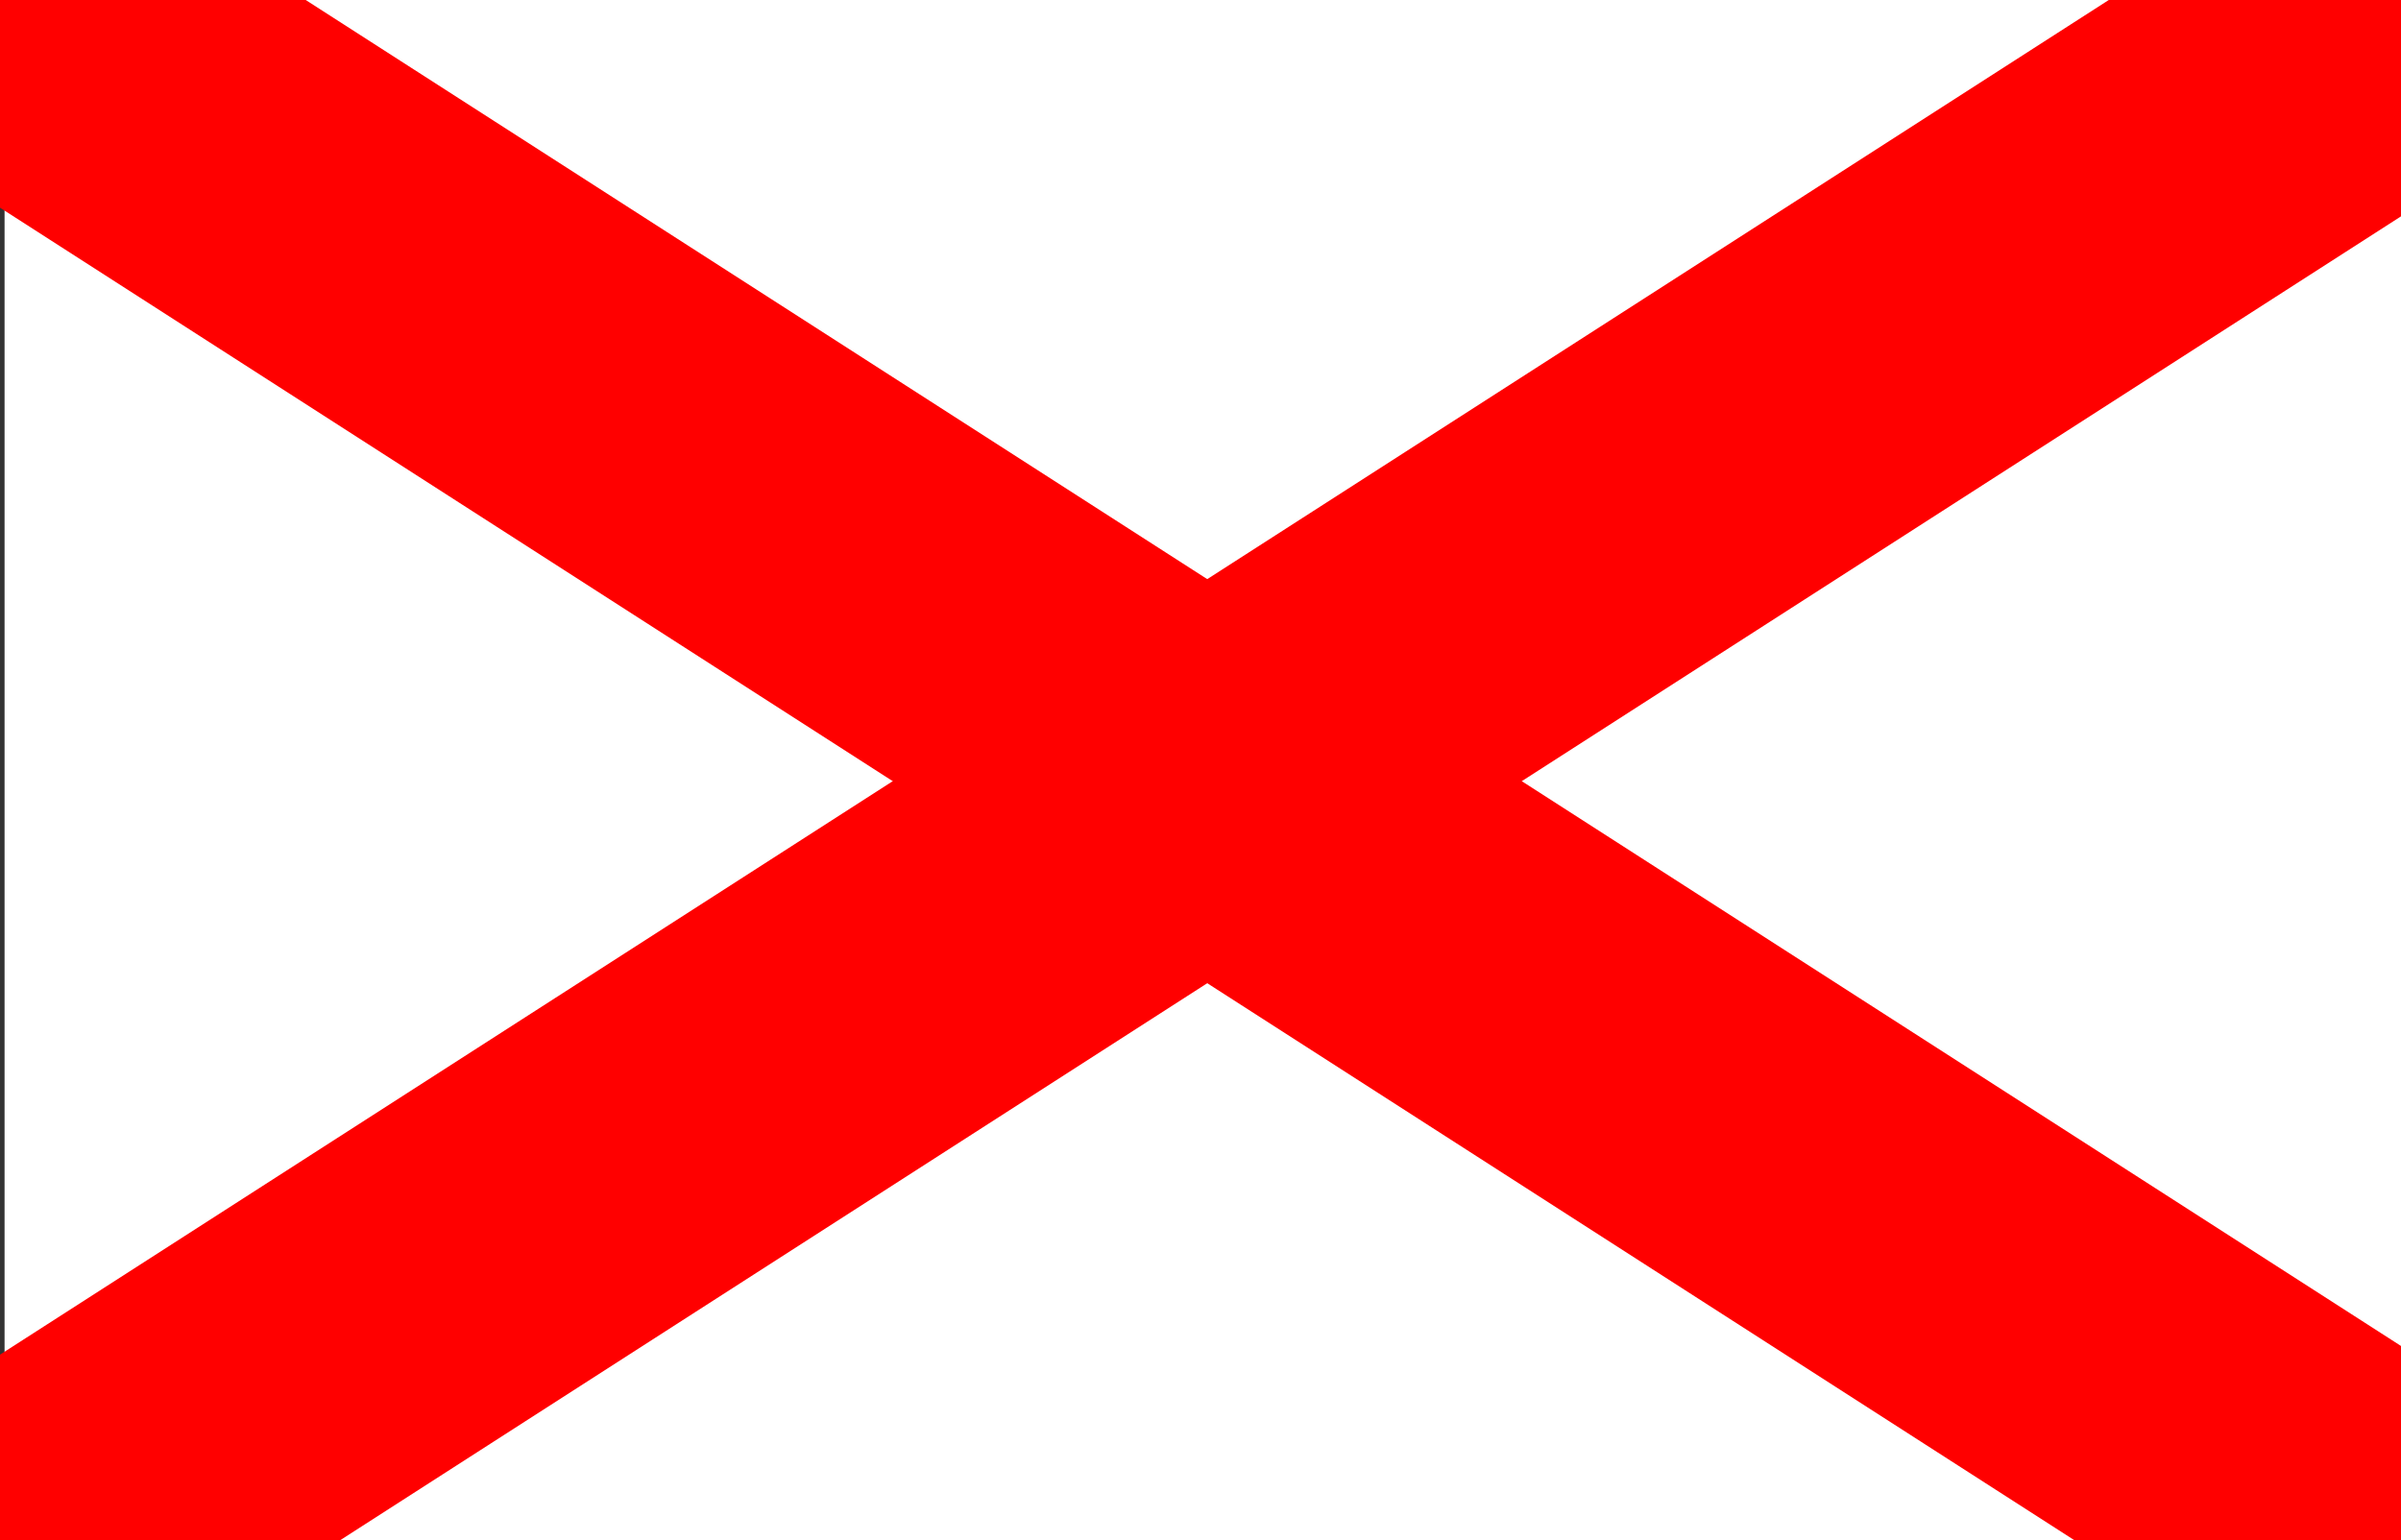
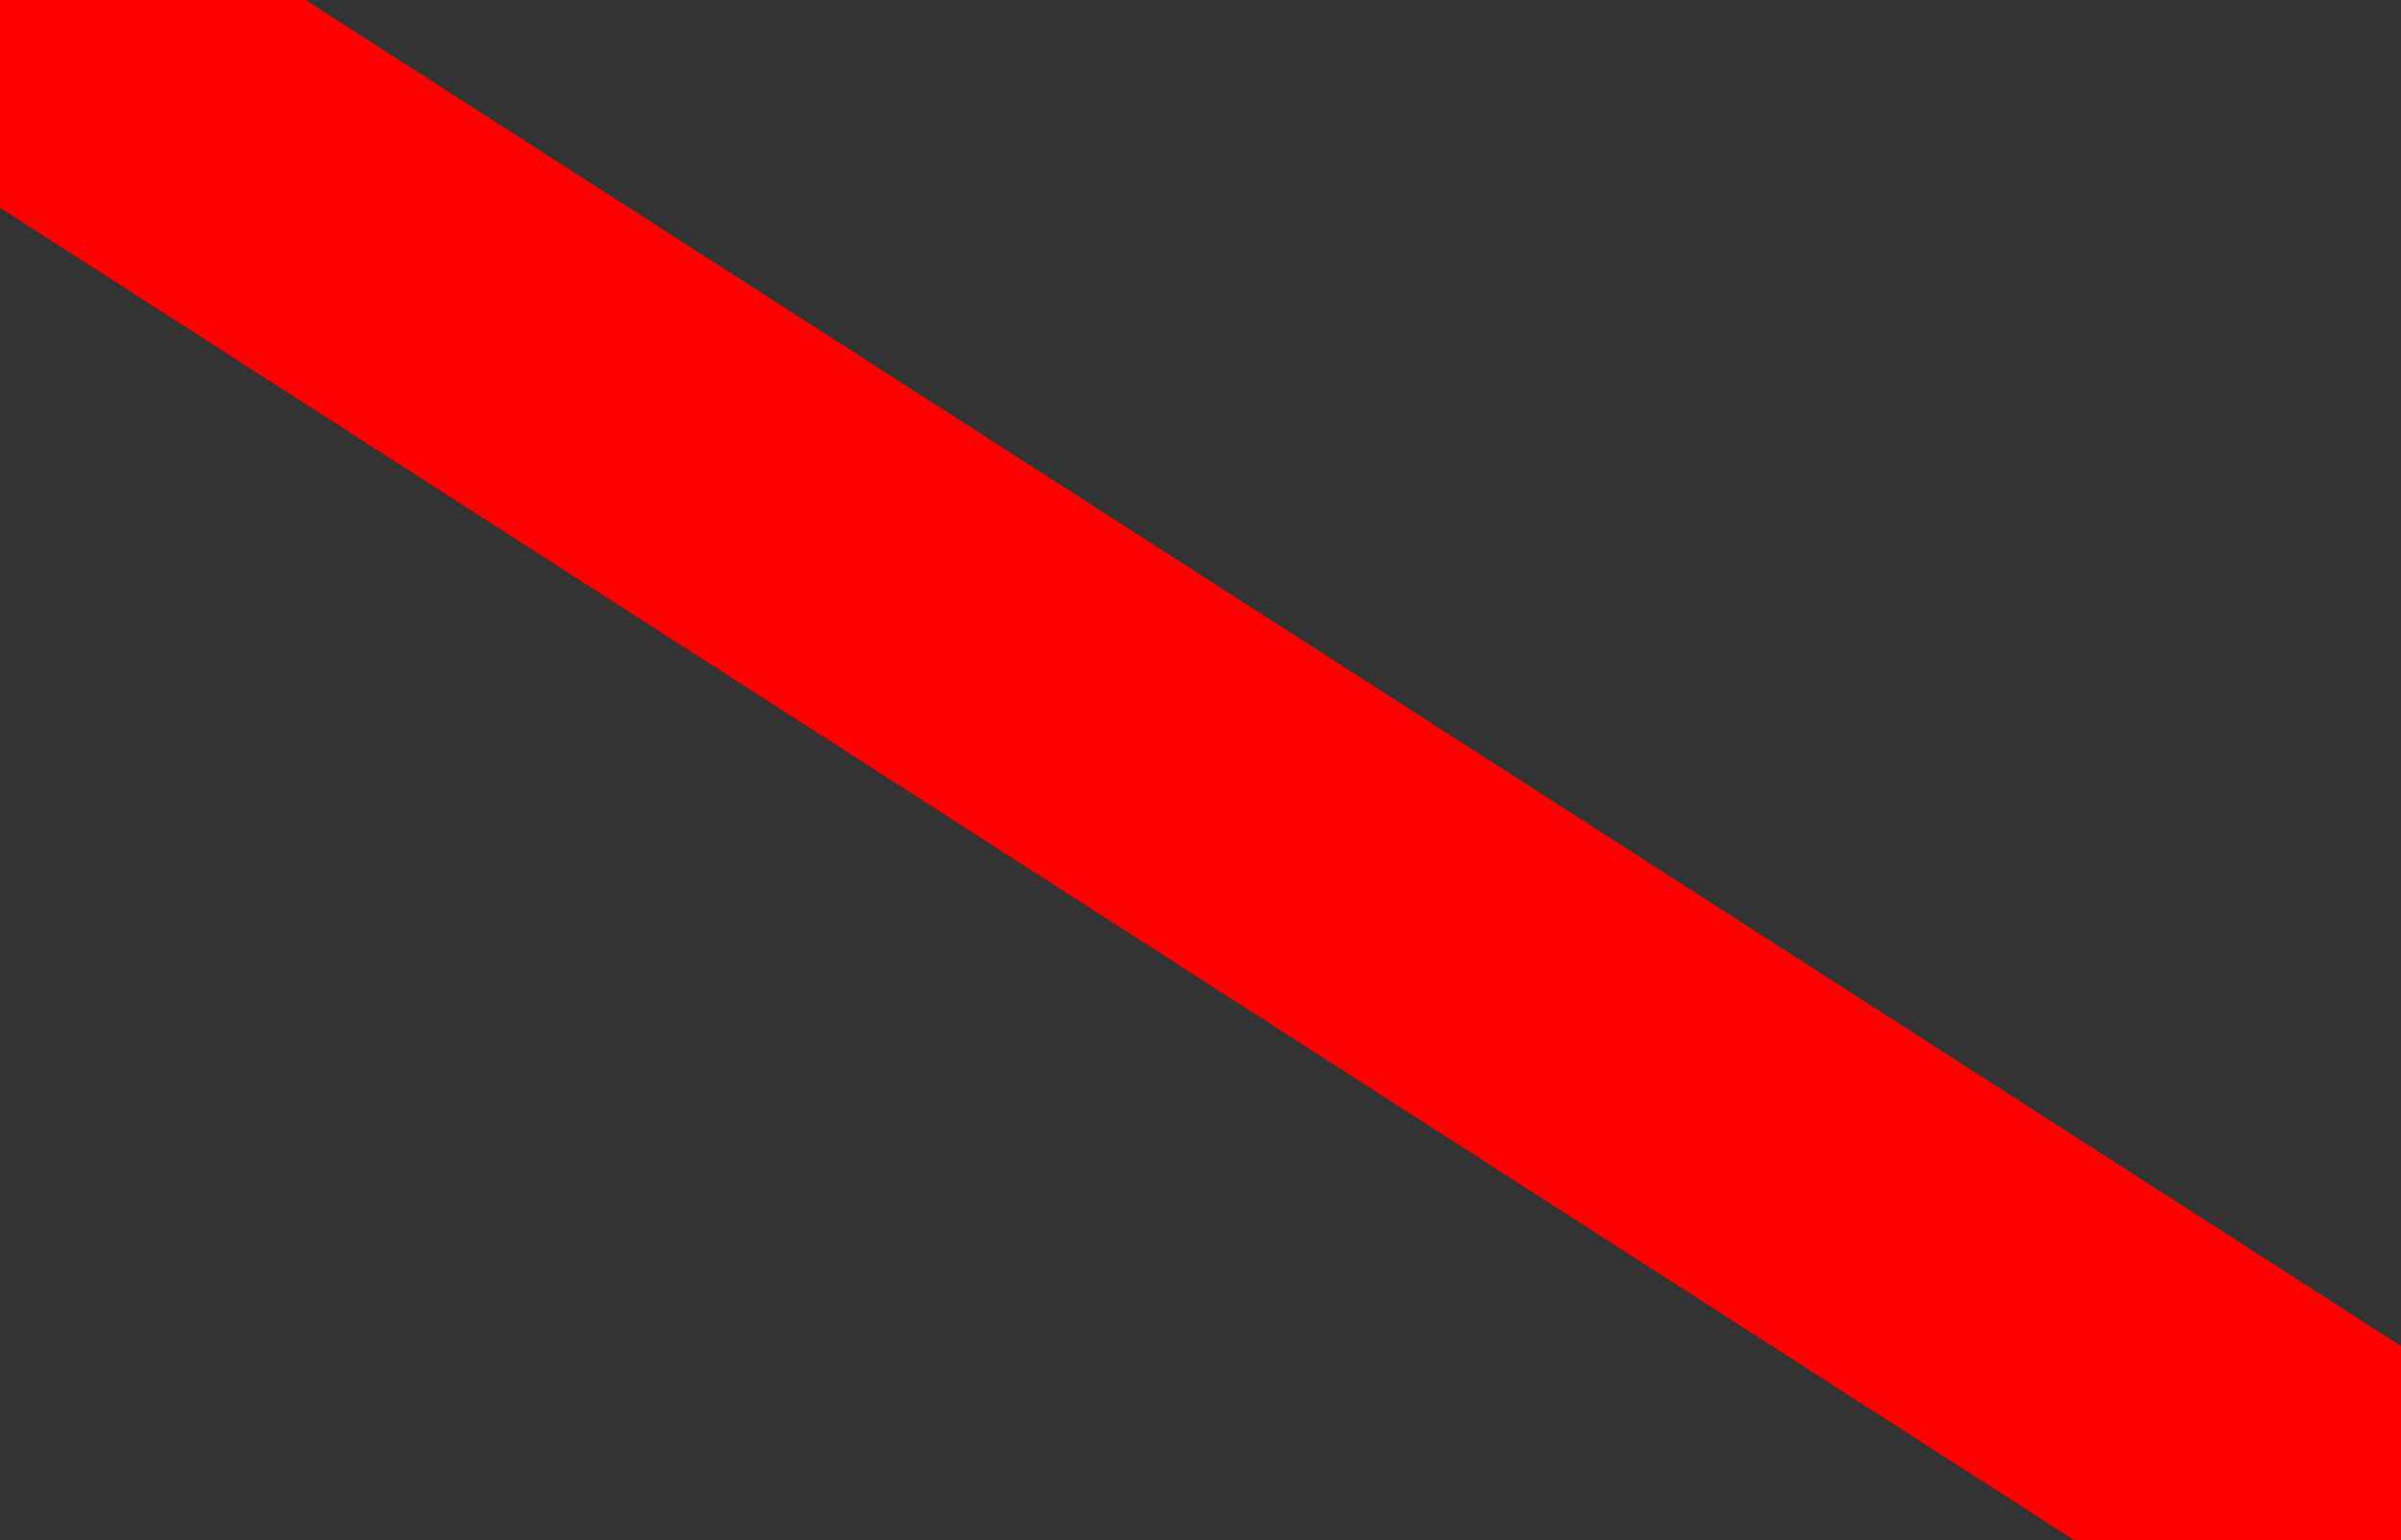
<svg xmlns="http://www.w3.org/2000/svg" xmlns:ns1="http://inkscape.sourceforge.net/DTD/sodipodi-0.dtd" xmlns:ns2="http://www.inkscape.org/namespaces/inkscape" width="120" height="77" id="svg2" ns1:version="0.32" ns2:version="0.43" version="1.0" ns1:docbase="/home/fcartegn/inkscape/wikipedia" ns1:docname="flag_victor.svg">
  <rect width="100%" height="100%" fill="#333333" stroke="none" />
  <defs id="defs4" />
  <ns1:namedview id="base" pagecolor="#ffffff" bordercolor="#666666" borderopacity="1.0" ns2:pageopacity="0.0" ns2:pageshadow="2" ns2:zoom="2.8097826" ns2:cx="53" ns2:cy="14" ns2:document-units="px" ns2:current-layer="layer1" showguides="true" ns2:guide-bbox="true" ns2:window-width="869" ns2:window-height="667" ns2:window-x="280" ns2:window-y="181">
    <ns1:guide orientation="horizontal" position="77.067" id="guide1311" />
  </ns1:namedview>
  <g ns2:label="Layer 1" ns2:groupmode="layer" id="layer1">
-     <path style="fill:#ffffff;fill-opacity:1;fill-rule:nonzero;stroke:none;stroke-width:1;stroke-linecap:butt;stroke-linejoin:miter;stroke-miterlimit:4;stroke-dashoffset:0;stroke-opacity:1" d="M 0.228,-0.067 L 0.228,77.111 L 120.076,77.111 L 120.076,-0.067 L 0.228,-0.067 z " id="rect1313" />
    <g id="g3970" transform="matrix(1.018,0,0,1.018,56.745,-0.185)">
      <path id="path3958" d="M -57.818,-0.875 L 65.161,78.149" style="fill:none;fill-opacity:0.75;fill-rule:evenodd;stroke:#ff0000;stroke-width:16.695;stroke-linecap:butt;stroke-linejoin:round;stroke-miterlimit:4;stroke-dasharray:none;stroke-opacity:1" />
-       <path style="fill:none;fill-opacity:0.75;fill-rule:evenodd;stroke:#ff0000;stroke-width:16.695;stroke-linecap:butt;stroke-linejoin:round;stroke-miterlimit:4;stroke-dasharray:none;stroke-opacity:1" d="M -56.311,76.998 L 63.38,0.086" id="path3960" />
    </g>
  </g>
</svg>